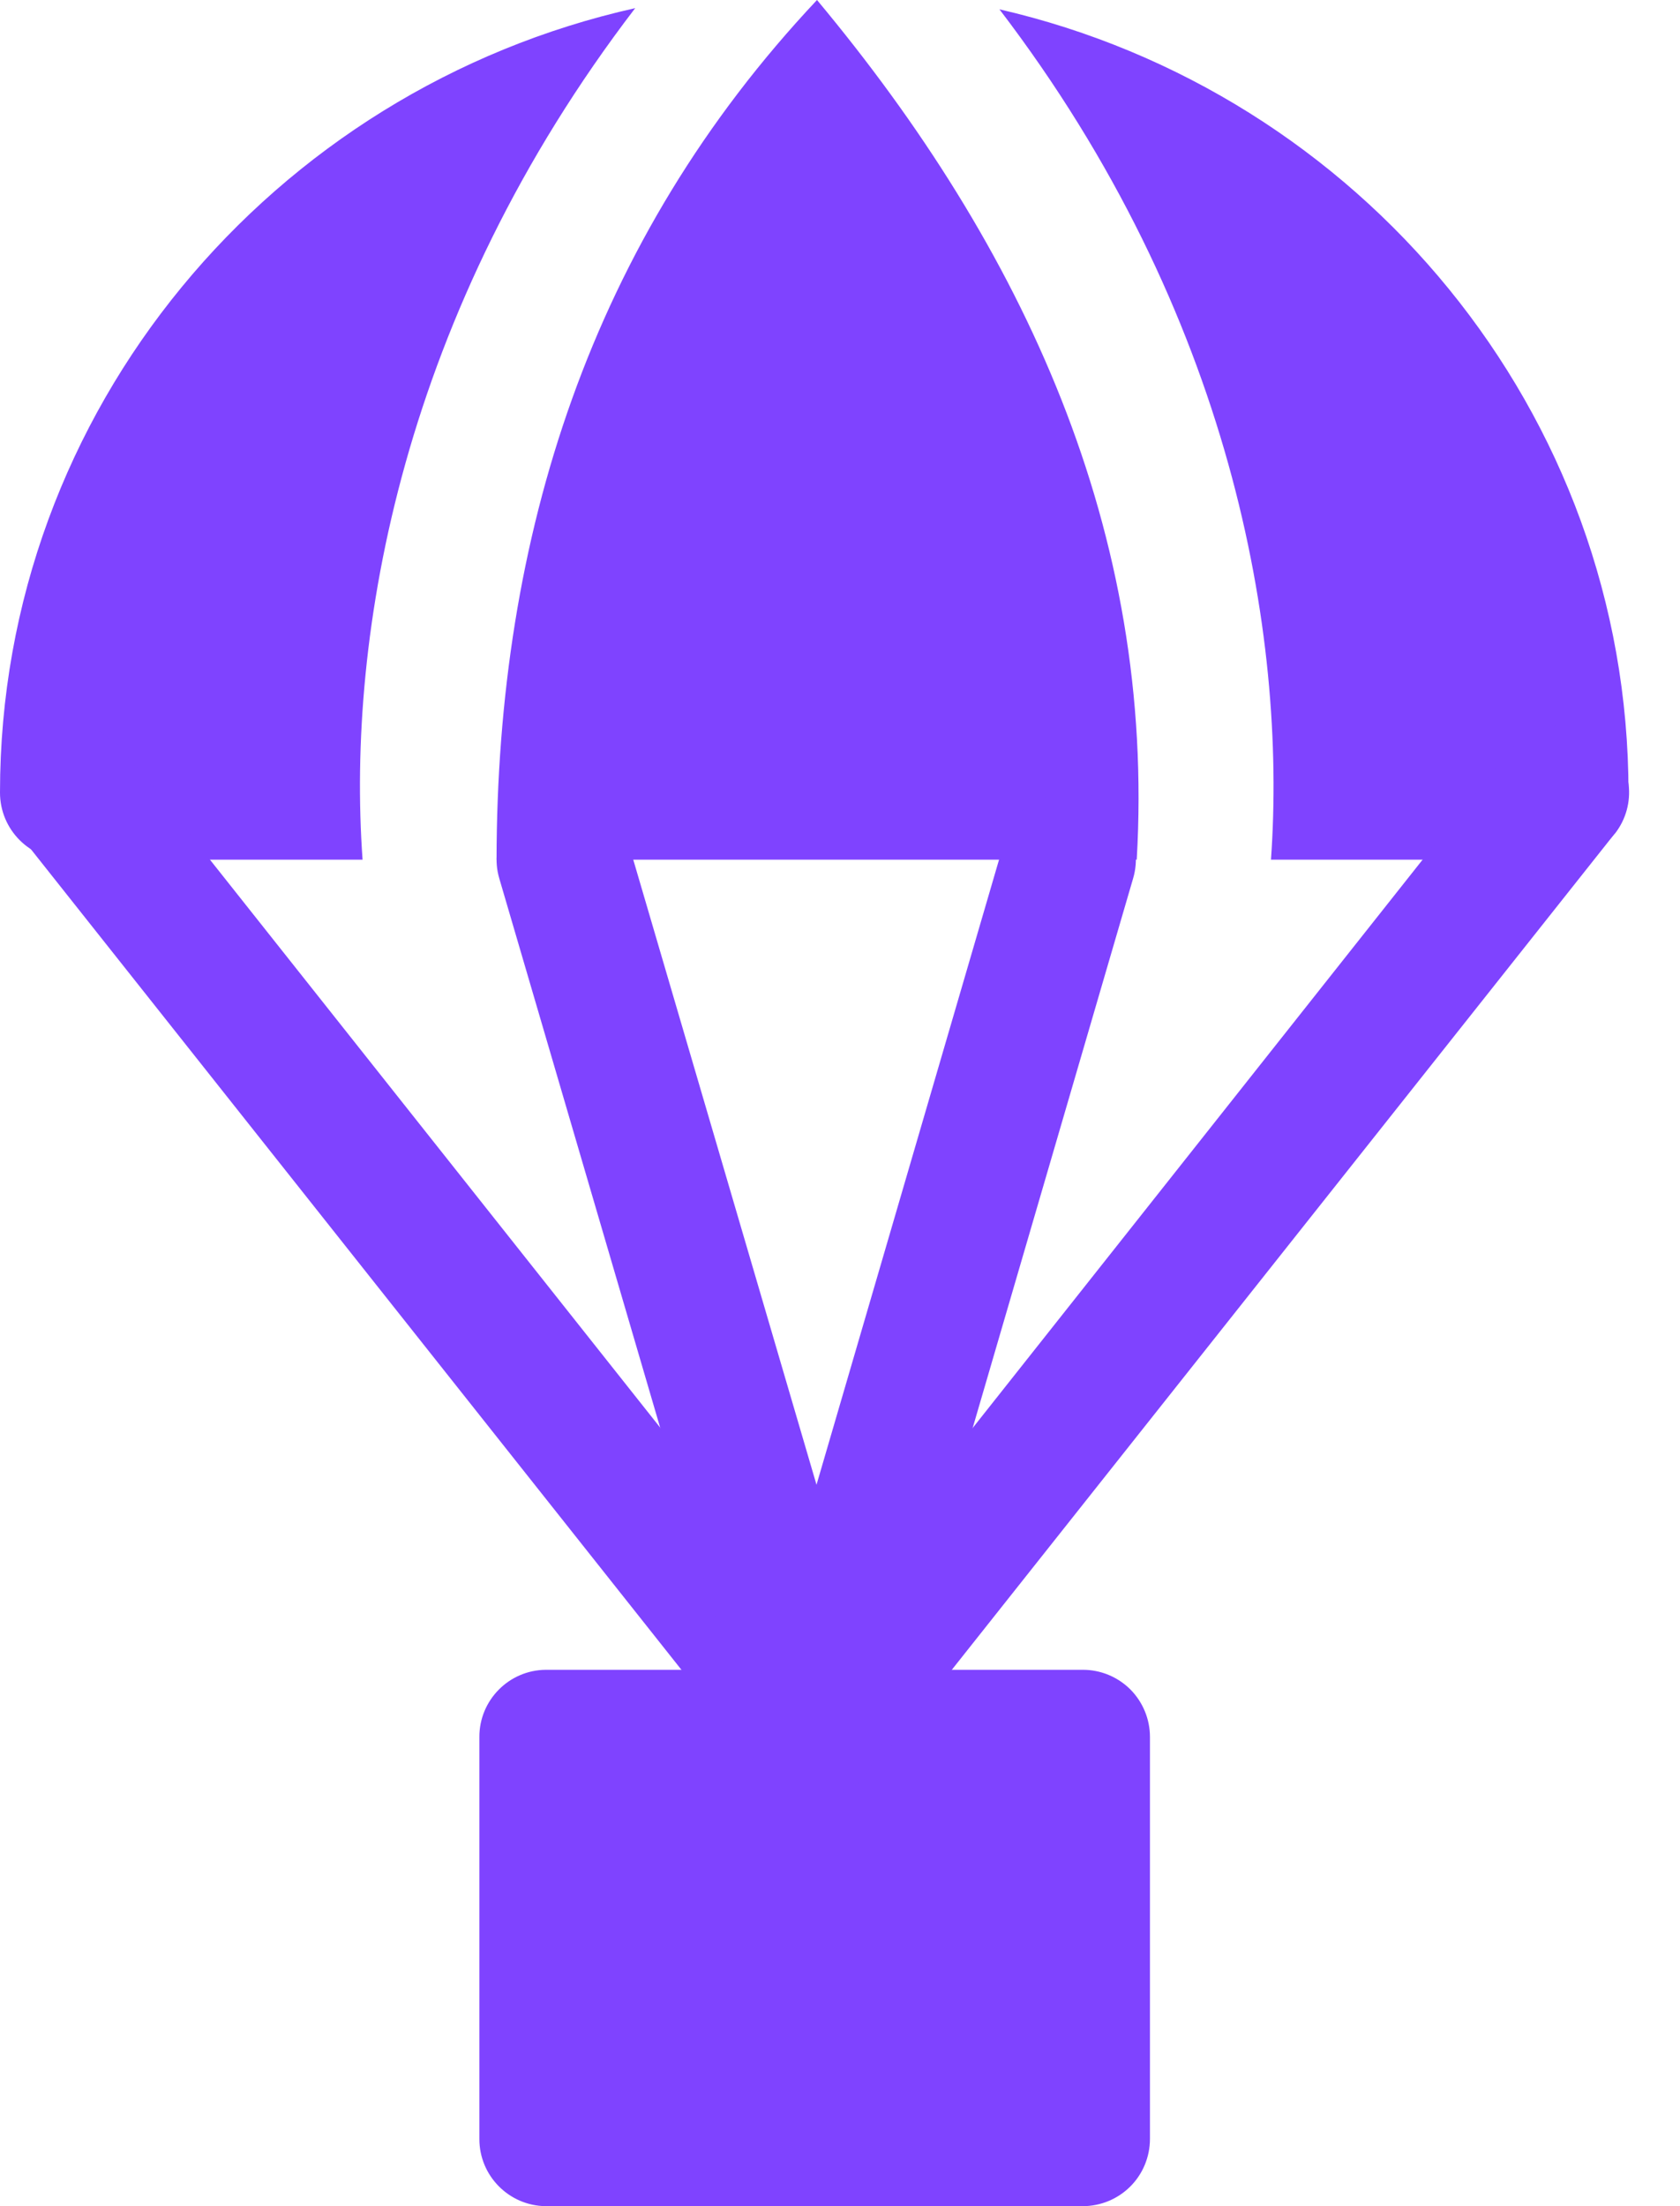
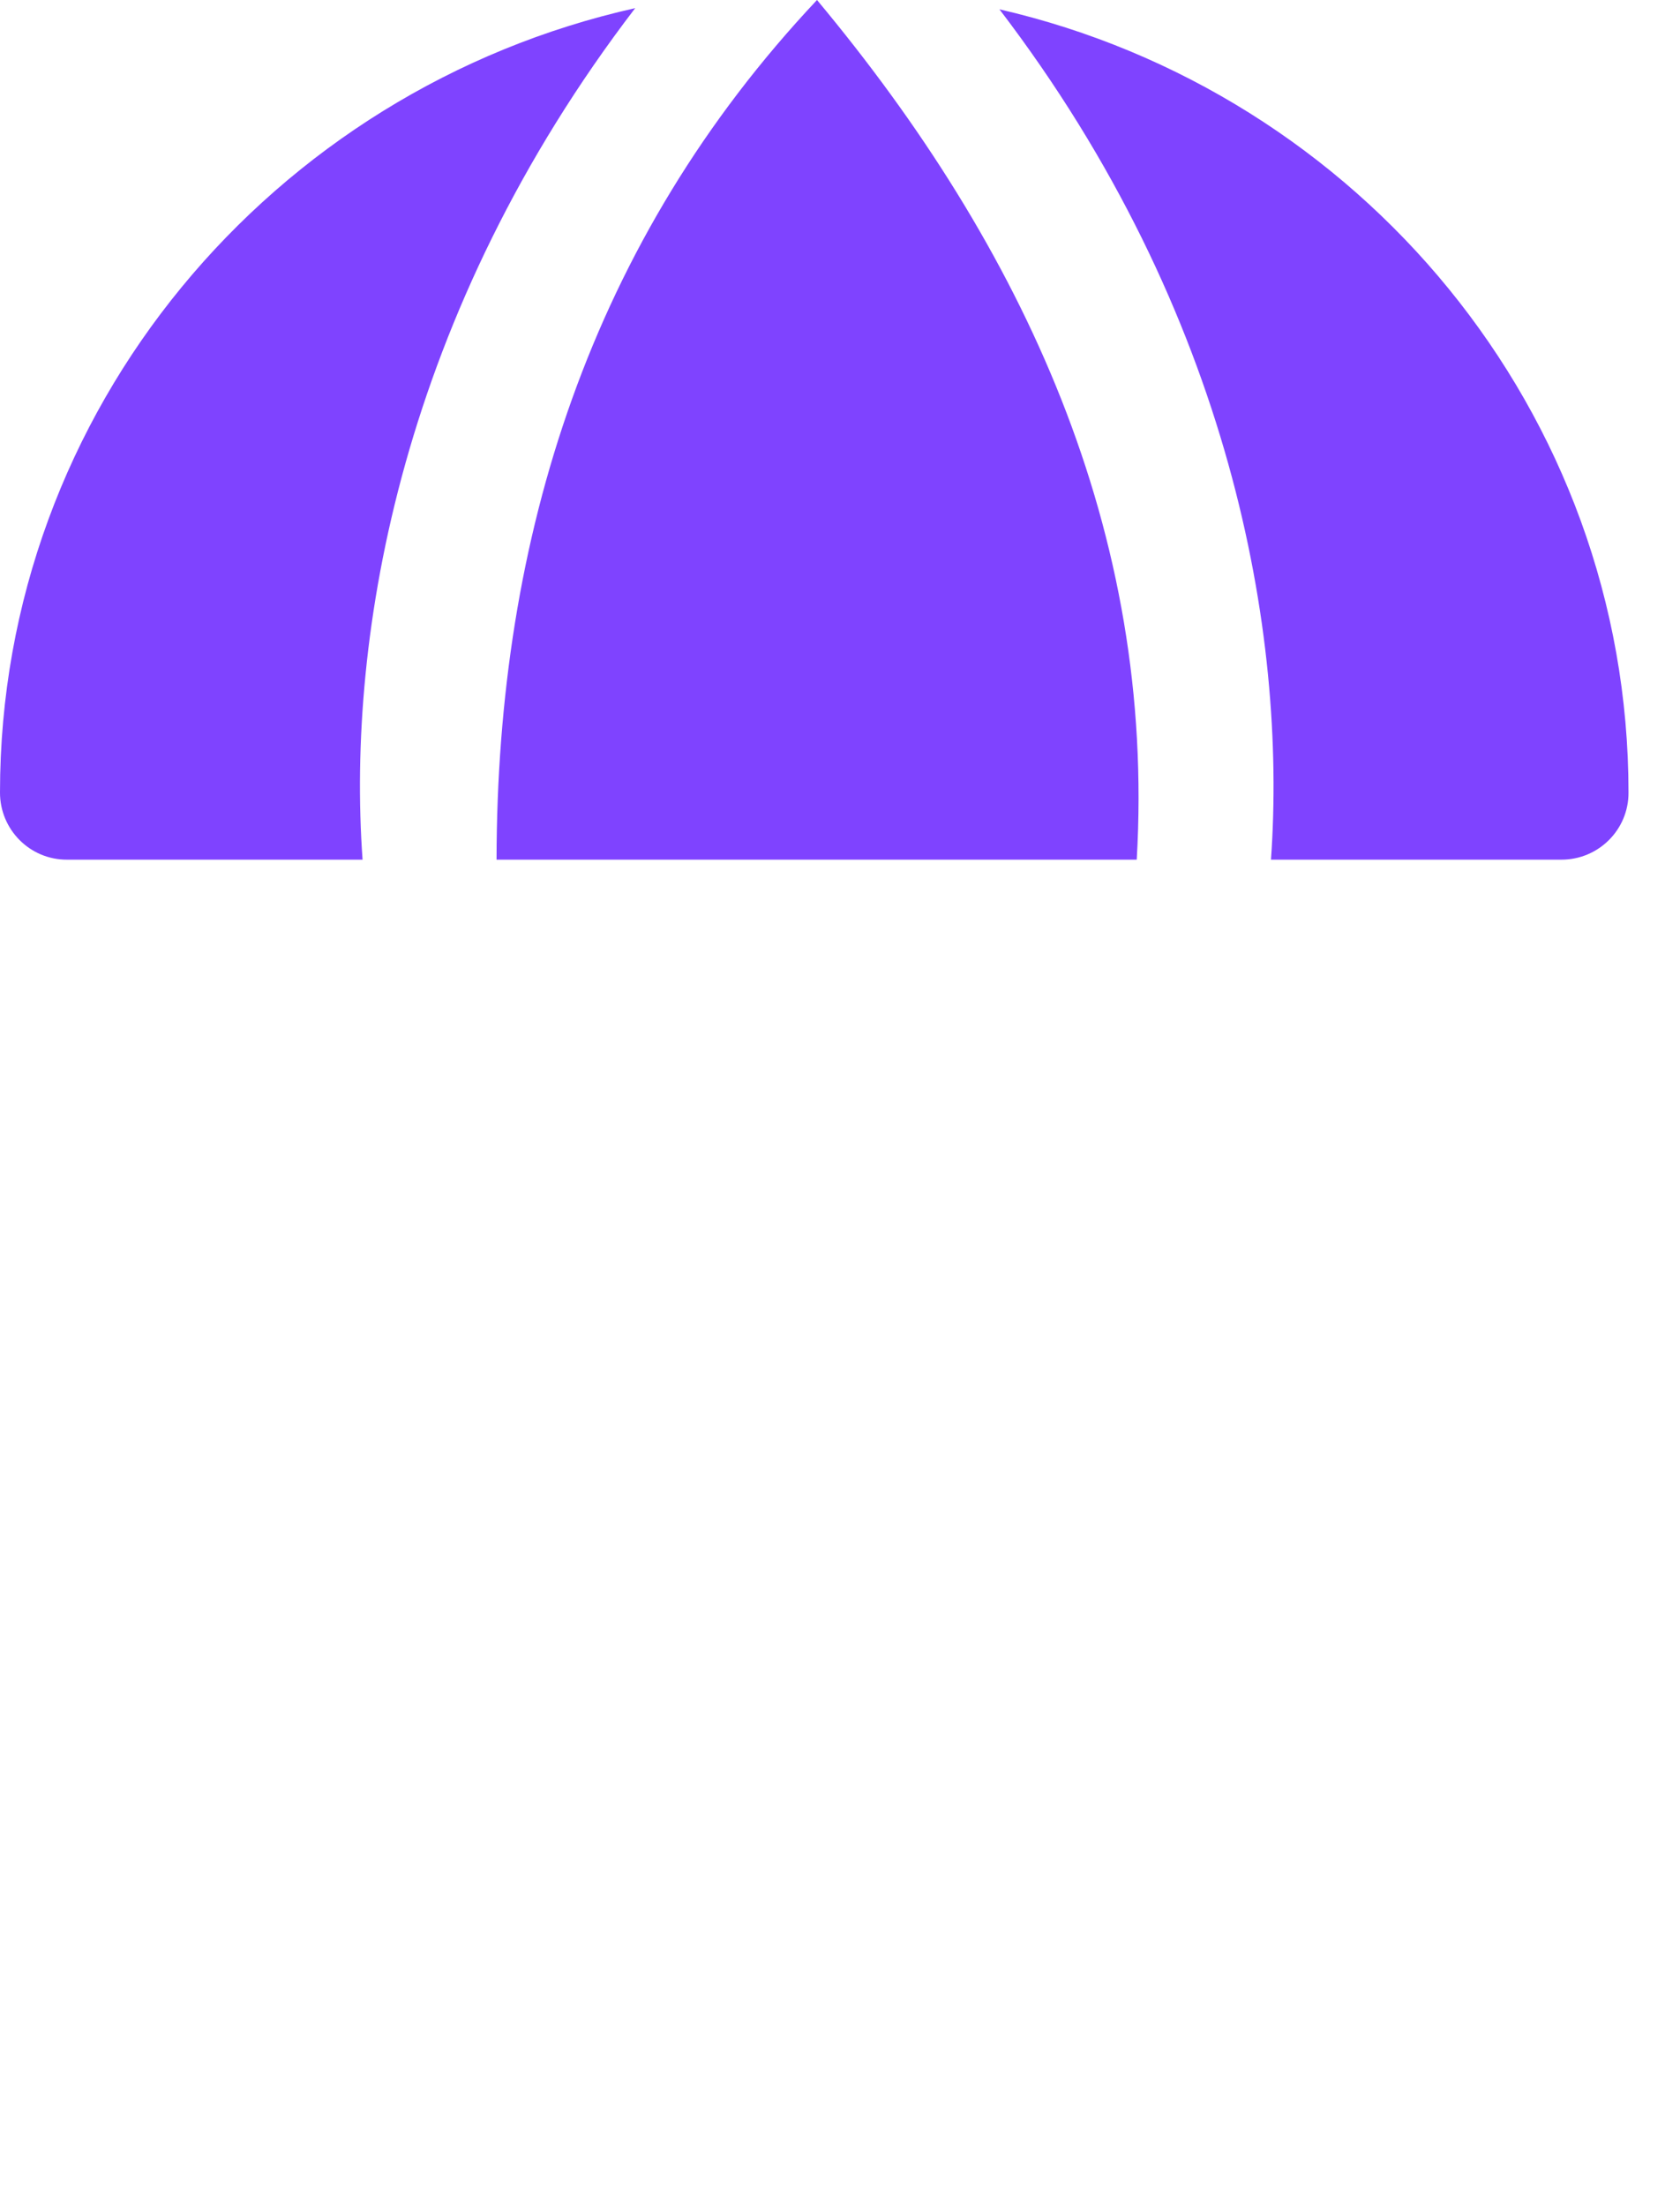
<svg xmlns="http://www.w3.org/2000/svg" width="32" height="42" viewBox="0 0 32 42" fill="none">
-   <path d="M10.396 31.789C9.695 31.794 9.128 32.368 9.131 33.069V40.718C9.128 41.421 9.695 41.993 10.396 42H20.621C20.963 42 21.289 41.866 21.53 41.625C21.77 41.386 21.904 41.058 21.904 40.718V33.069C21.904 32.729 21.77 32.404 21.53 32.162C21.289 31.923 20.963 31.787 20.621 31.789L10.396 31.789Z" fill="#7F43FF" />
  <path d="M15.562 0C11.249 4.581 9.467 10.219 9.458 16.366H21.652C22.016 10.126 19.492 4.708 15.562 0ZM12.099 0.155C5.193 1.698 7.44688e-06 7.8 7.44688e-06 15.086C-0.002 15.794 0.572 16.371 1.28 16.366H6.906C6.597 12.063 7.664 5.944 12.099 0.155ZM19.035 0.175C23.456 5.956 24.515 12.068 24.209 16.366H29.739C30.447 16.368 31.024 15.794 31.019 15.086C31.019 7.831 25.89 1.753 19.035 0.177L19.035 0.175Z" fill="#7F43FF" />
-   <path d="M29.606 13.823C29.266 13.856 28.955 14.026 28.74 14.292L14.596 32.148C14.161 32.7 14.252 33.499 14.802 33.937C15.354 34.372 16.156 34.279 16.591 33.729L30.754 15.873L30.756 15.875C31.192 15.323 31.098 14.524 30.548 14.086C30.283 13.875 29.943 13.782 29.606 13.823Z" fill="#7F43FF" />
-   <path d="M1.505 13.823C1.17 13.782 0.83 13.875 0.565 14.086C0.015 14.524 -0.079 15.322 0.357 15.875L14.52 33.731V33.729C14.957 34.279 15.758 34.372 16.309 33.937C16.859 33.499 16.952 32.7 16.517 32.148L2.354 14.292C2.143 14.031 1.84 13.861 1.505 13.823Z" fill="#7F43FF" />
-   <path d="M10.376 15.142C9.699 15.338 9.312 16.048 9.51 16.723L14.368 33.297C14.567 33.973 15.275 34.361 15.952 34.162C16.627 33.966 17.014 33.258 16.818 32.581L11.957 16.008C11.761 15.331 11.053 14.943 10.376 15.142Z" fill="#7F43FF" />
-   <path d="M20.736 15.142C20.409 15.041 20.055 15.075 19.753 15.237C19.452 15.402 19.229 15.678 19.134 16.008L14.292 32.581H14.295C14.096 33.258 14.484 33.966 15.161 34.162C15.838 34.361 16.546 33.973 16.742 33.296L21.583 16.723C21.782 16.053 21.404 15.347 20.736 15.142Z" fill="#7F43FF" />
</svg>